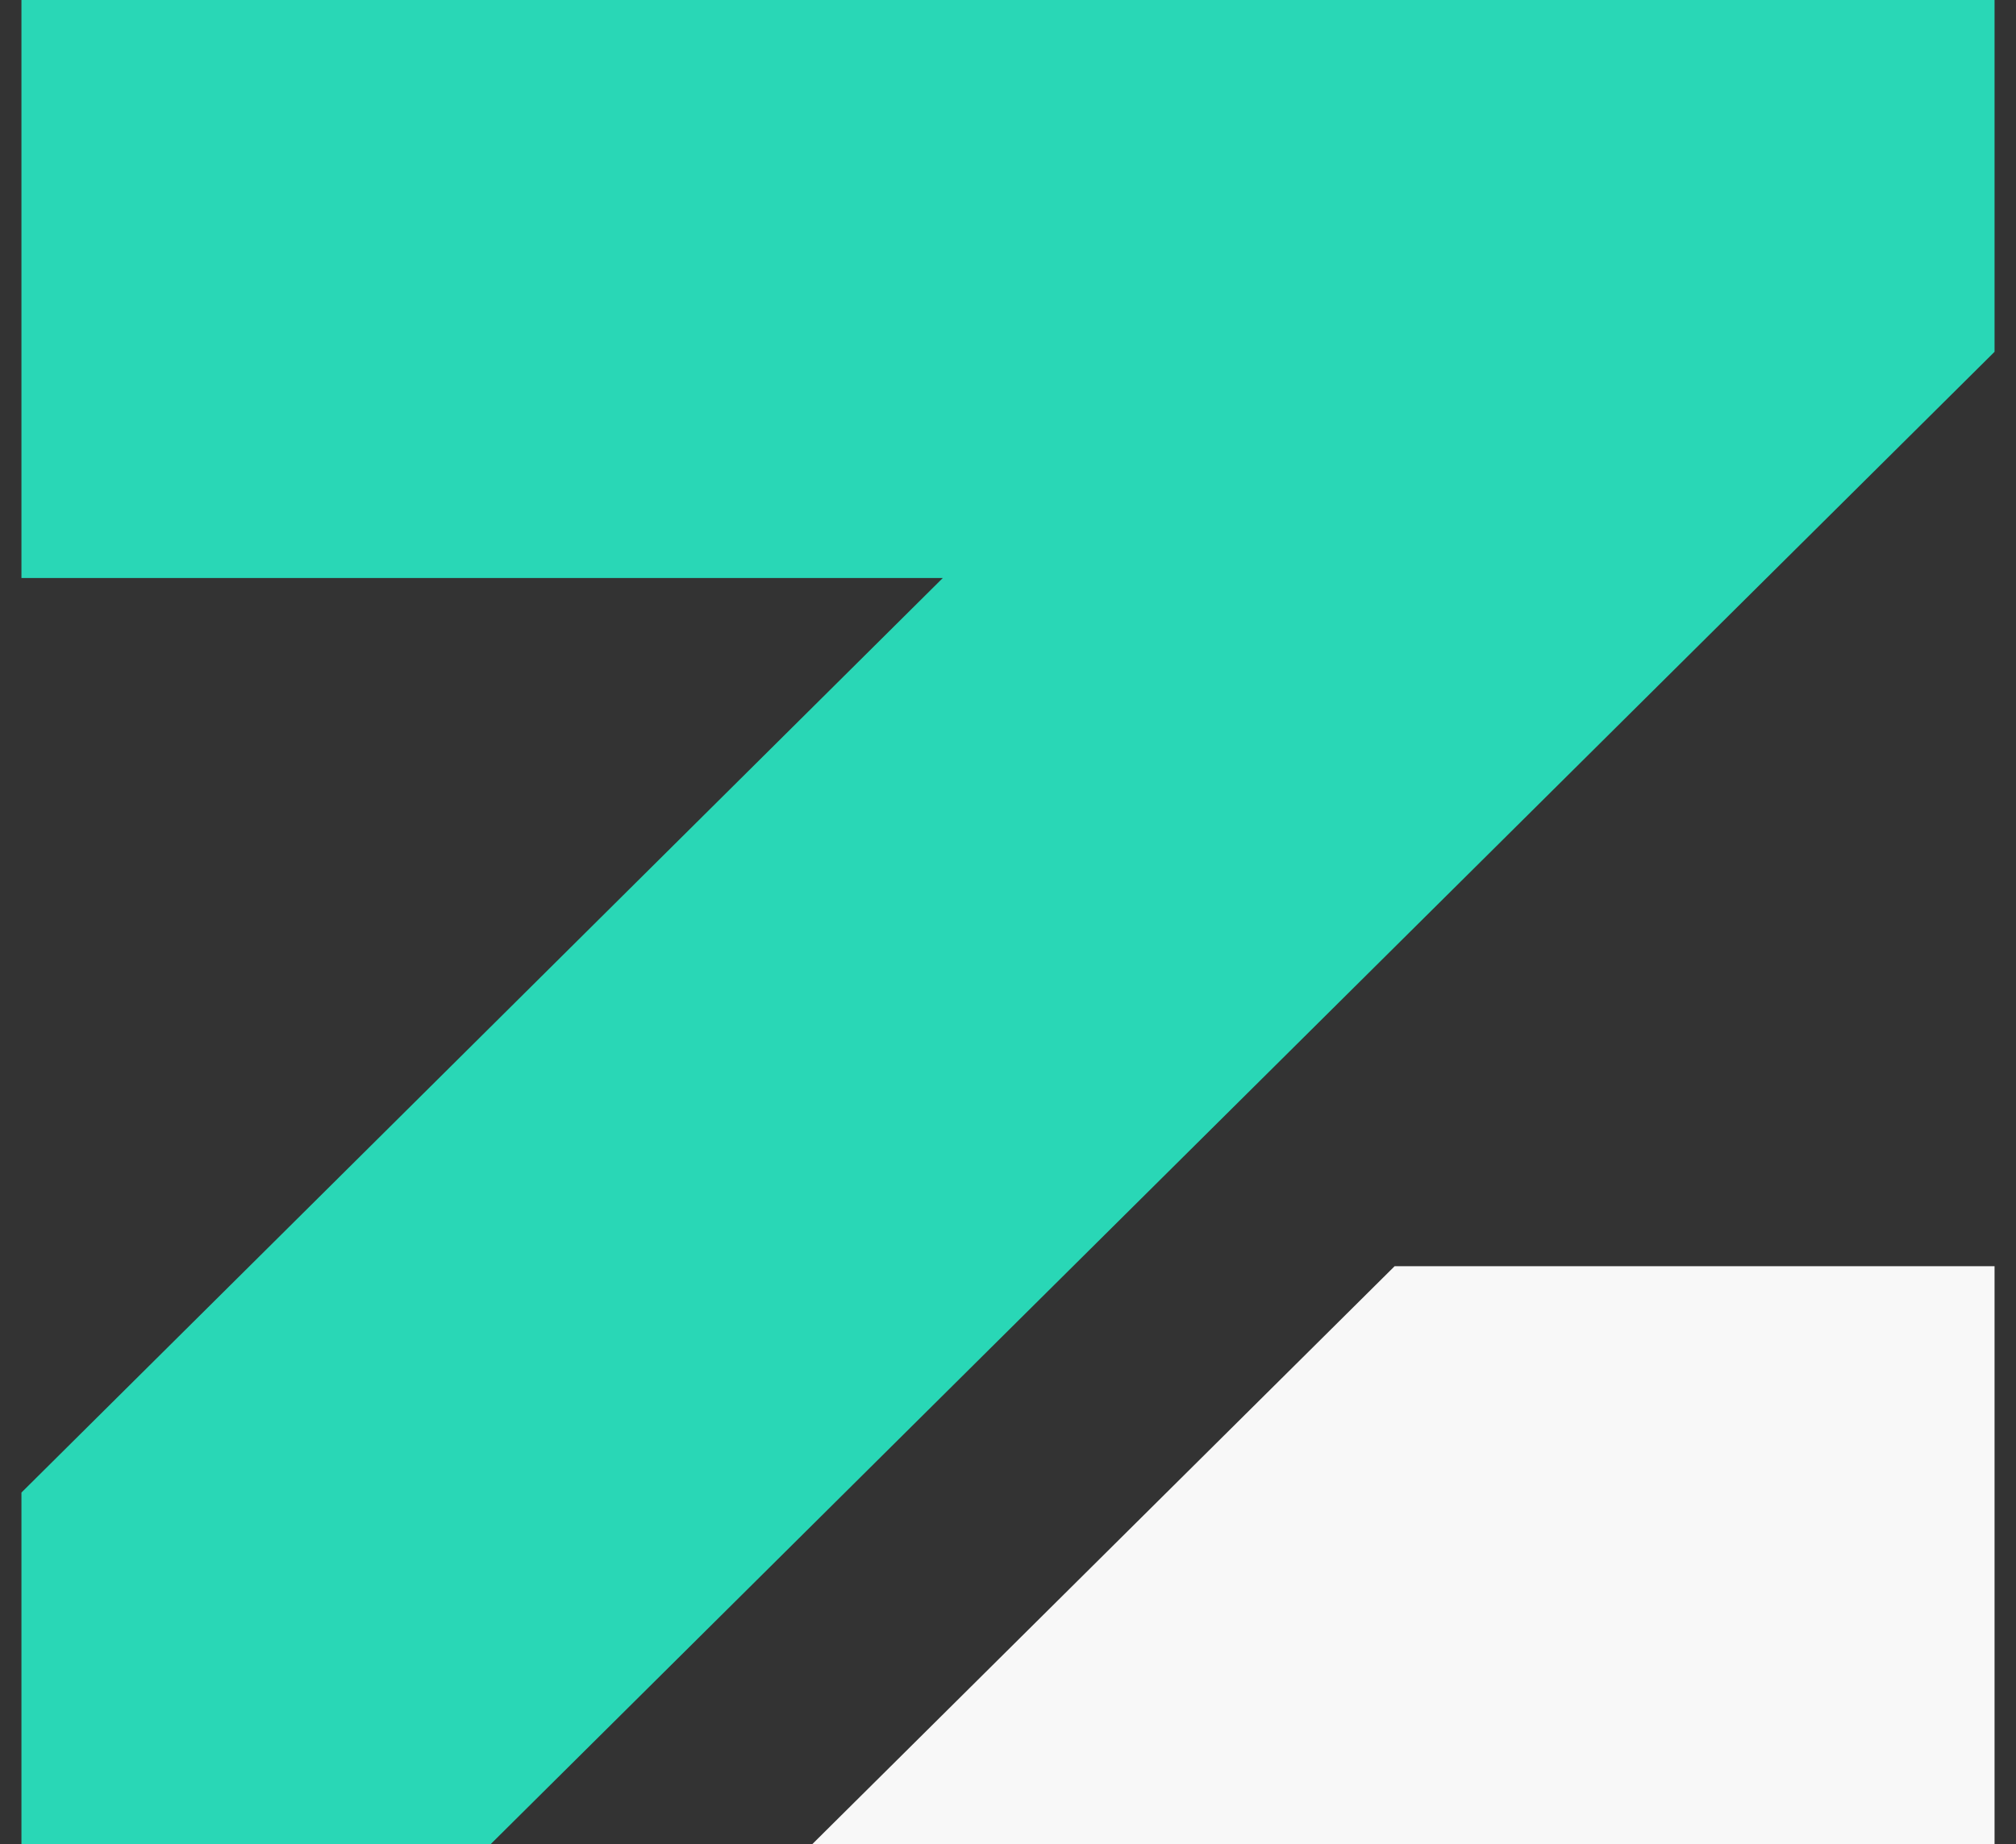
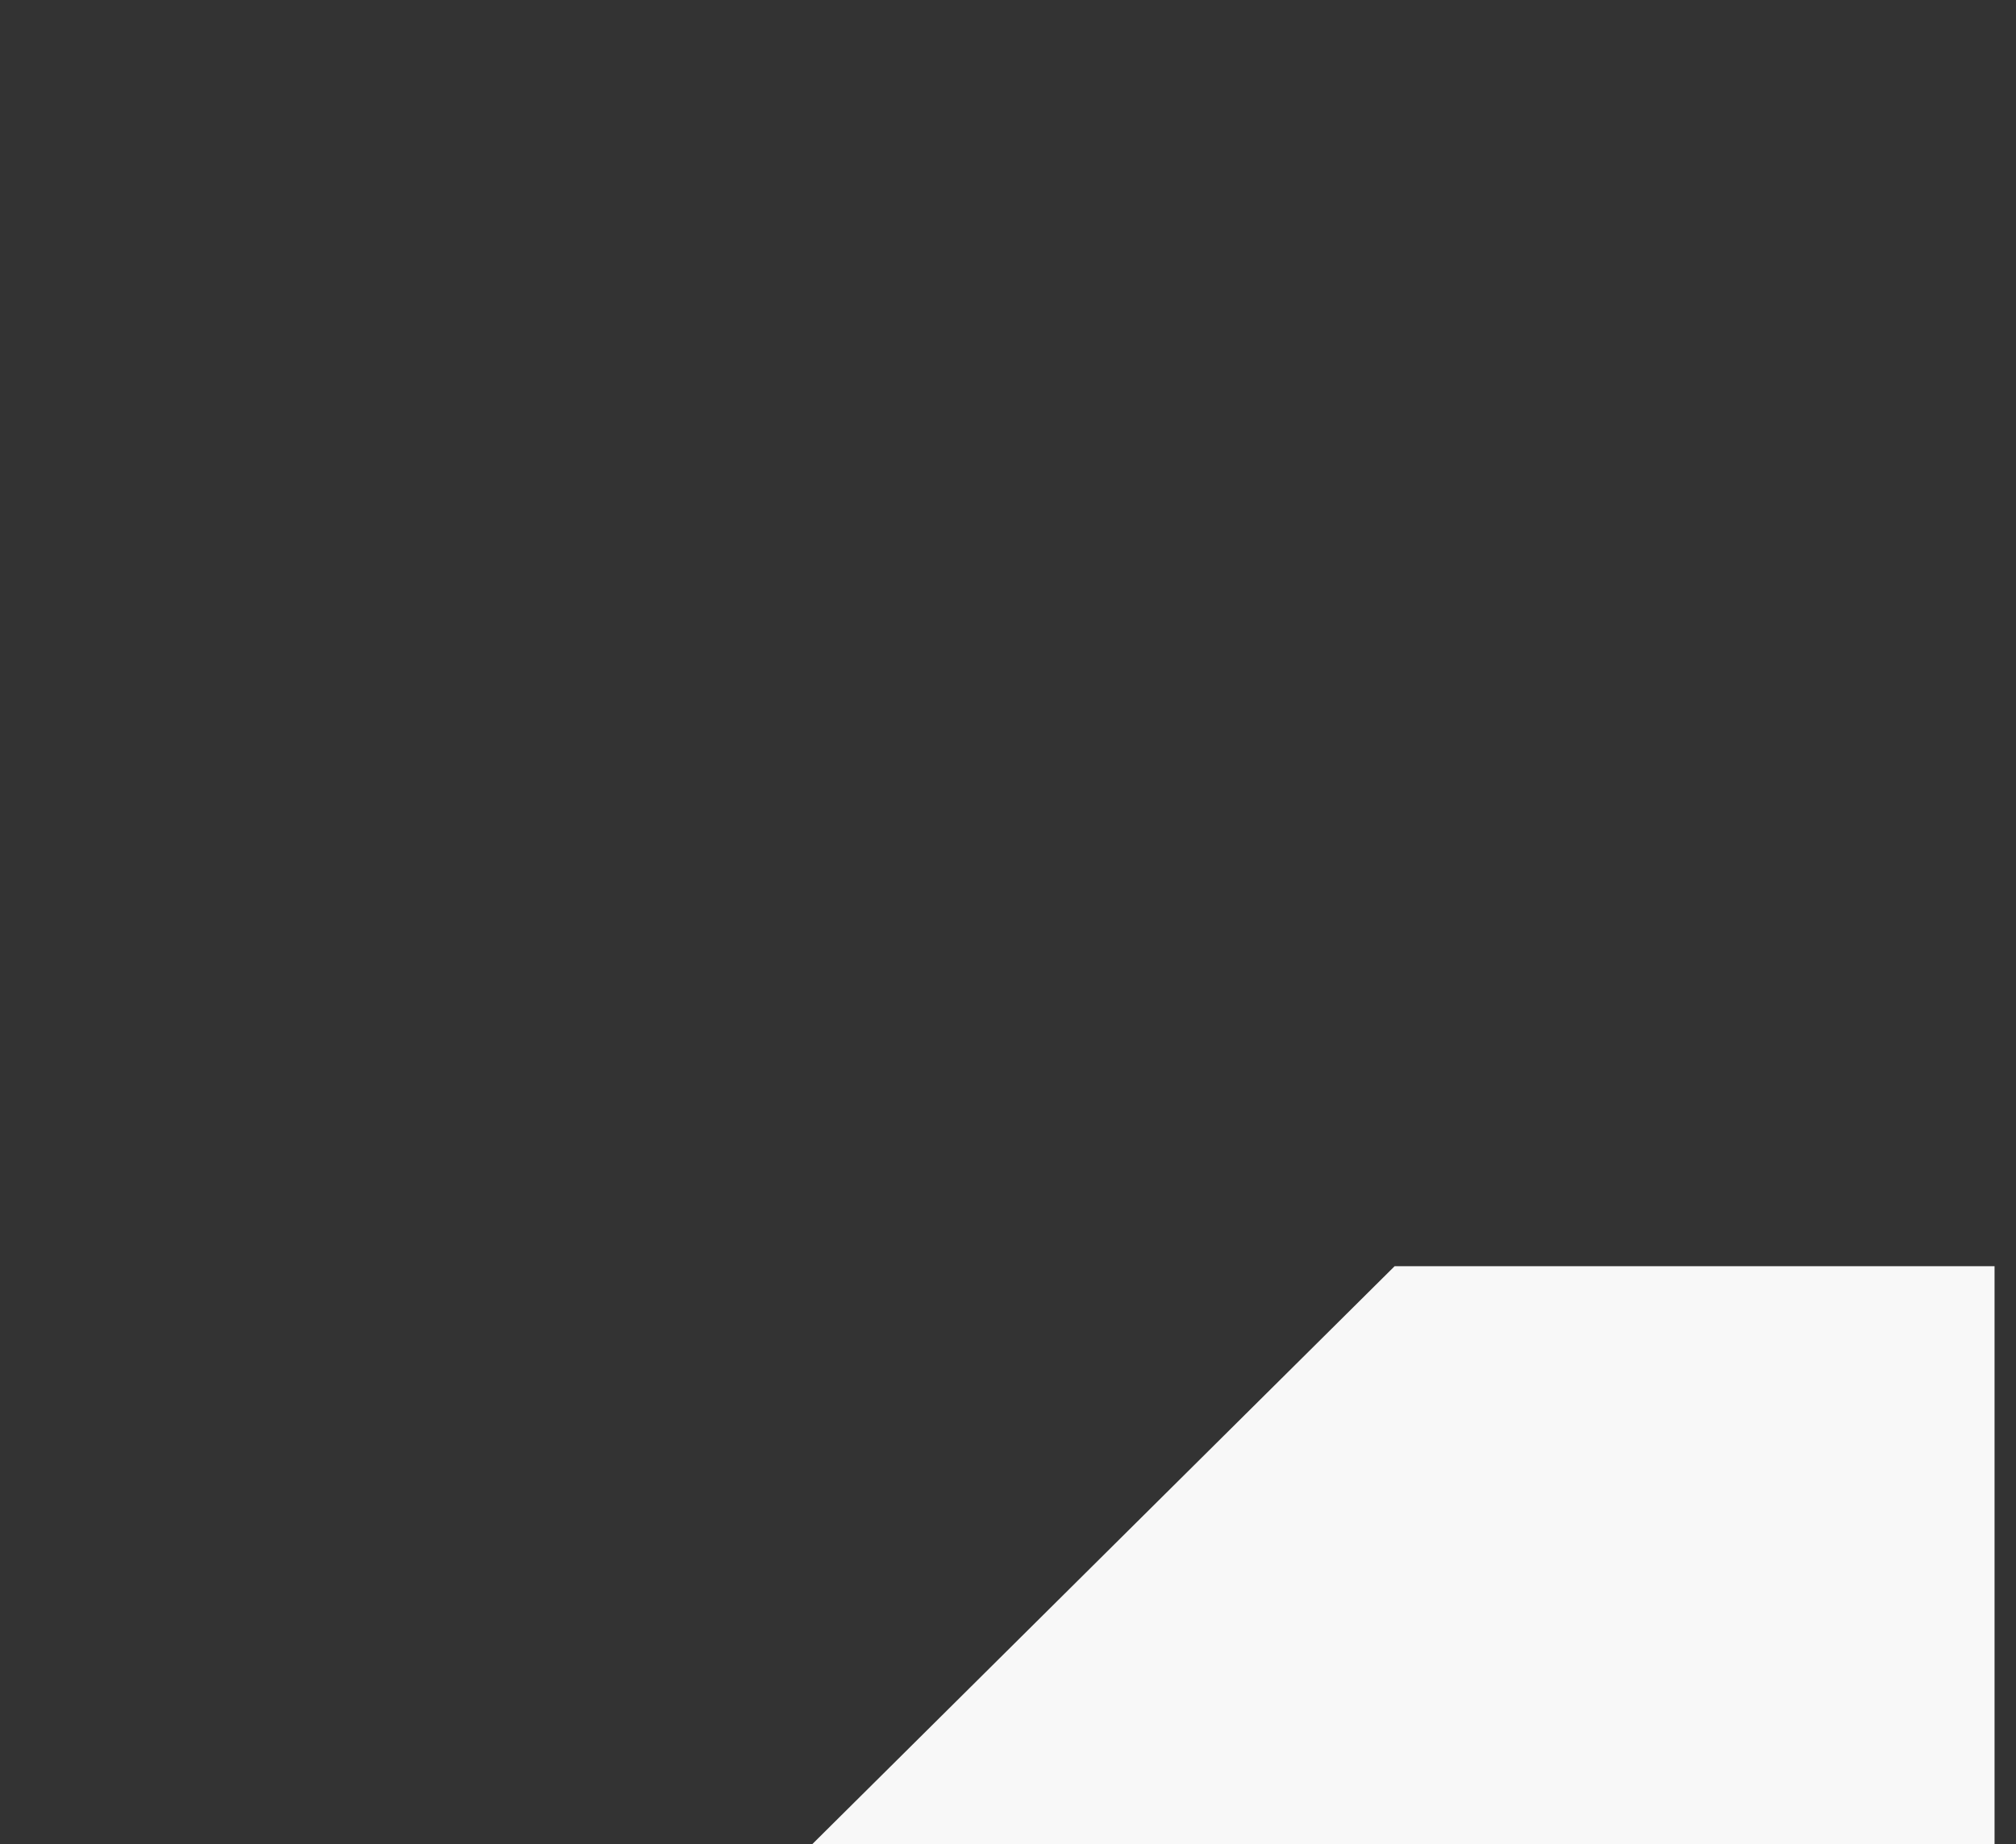
<svg xmlns="http://www.w3.org/2000/svg" width="47" height="43" viewBox="0 0 47 43" fill="none">
  <rect x="0" y="0" width="47" height="43" fill="#333333" stroke="none" />
-   <path fill-rule="evenodd" clip-rule="evenodd" d="M18.936 43H46.5V29.523H32.514L18.936 43Z" fill="#F8F8F8" />
-   <path fill-rule="evenodd" clip-rule="evenodd" d="M46.5 0H0.5V13.477H21.98L0.5 34.801V43H11.438L46.5 8.203V0Z" fill="#29D7B6" />
+   <path fill-rule="evenodd" clip-rule="evenodd" d="M18.936 43H46.5V29.523H32.514L18.936 43" fill="#F8F8F8" />
</svg>